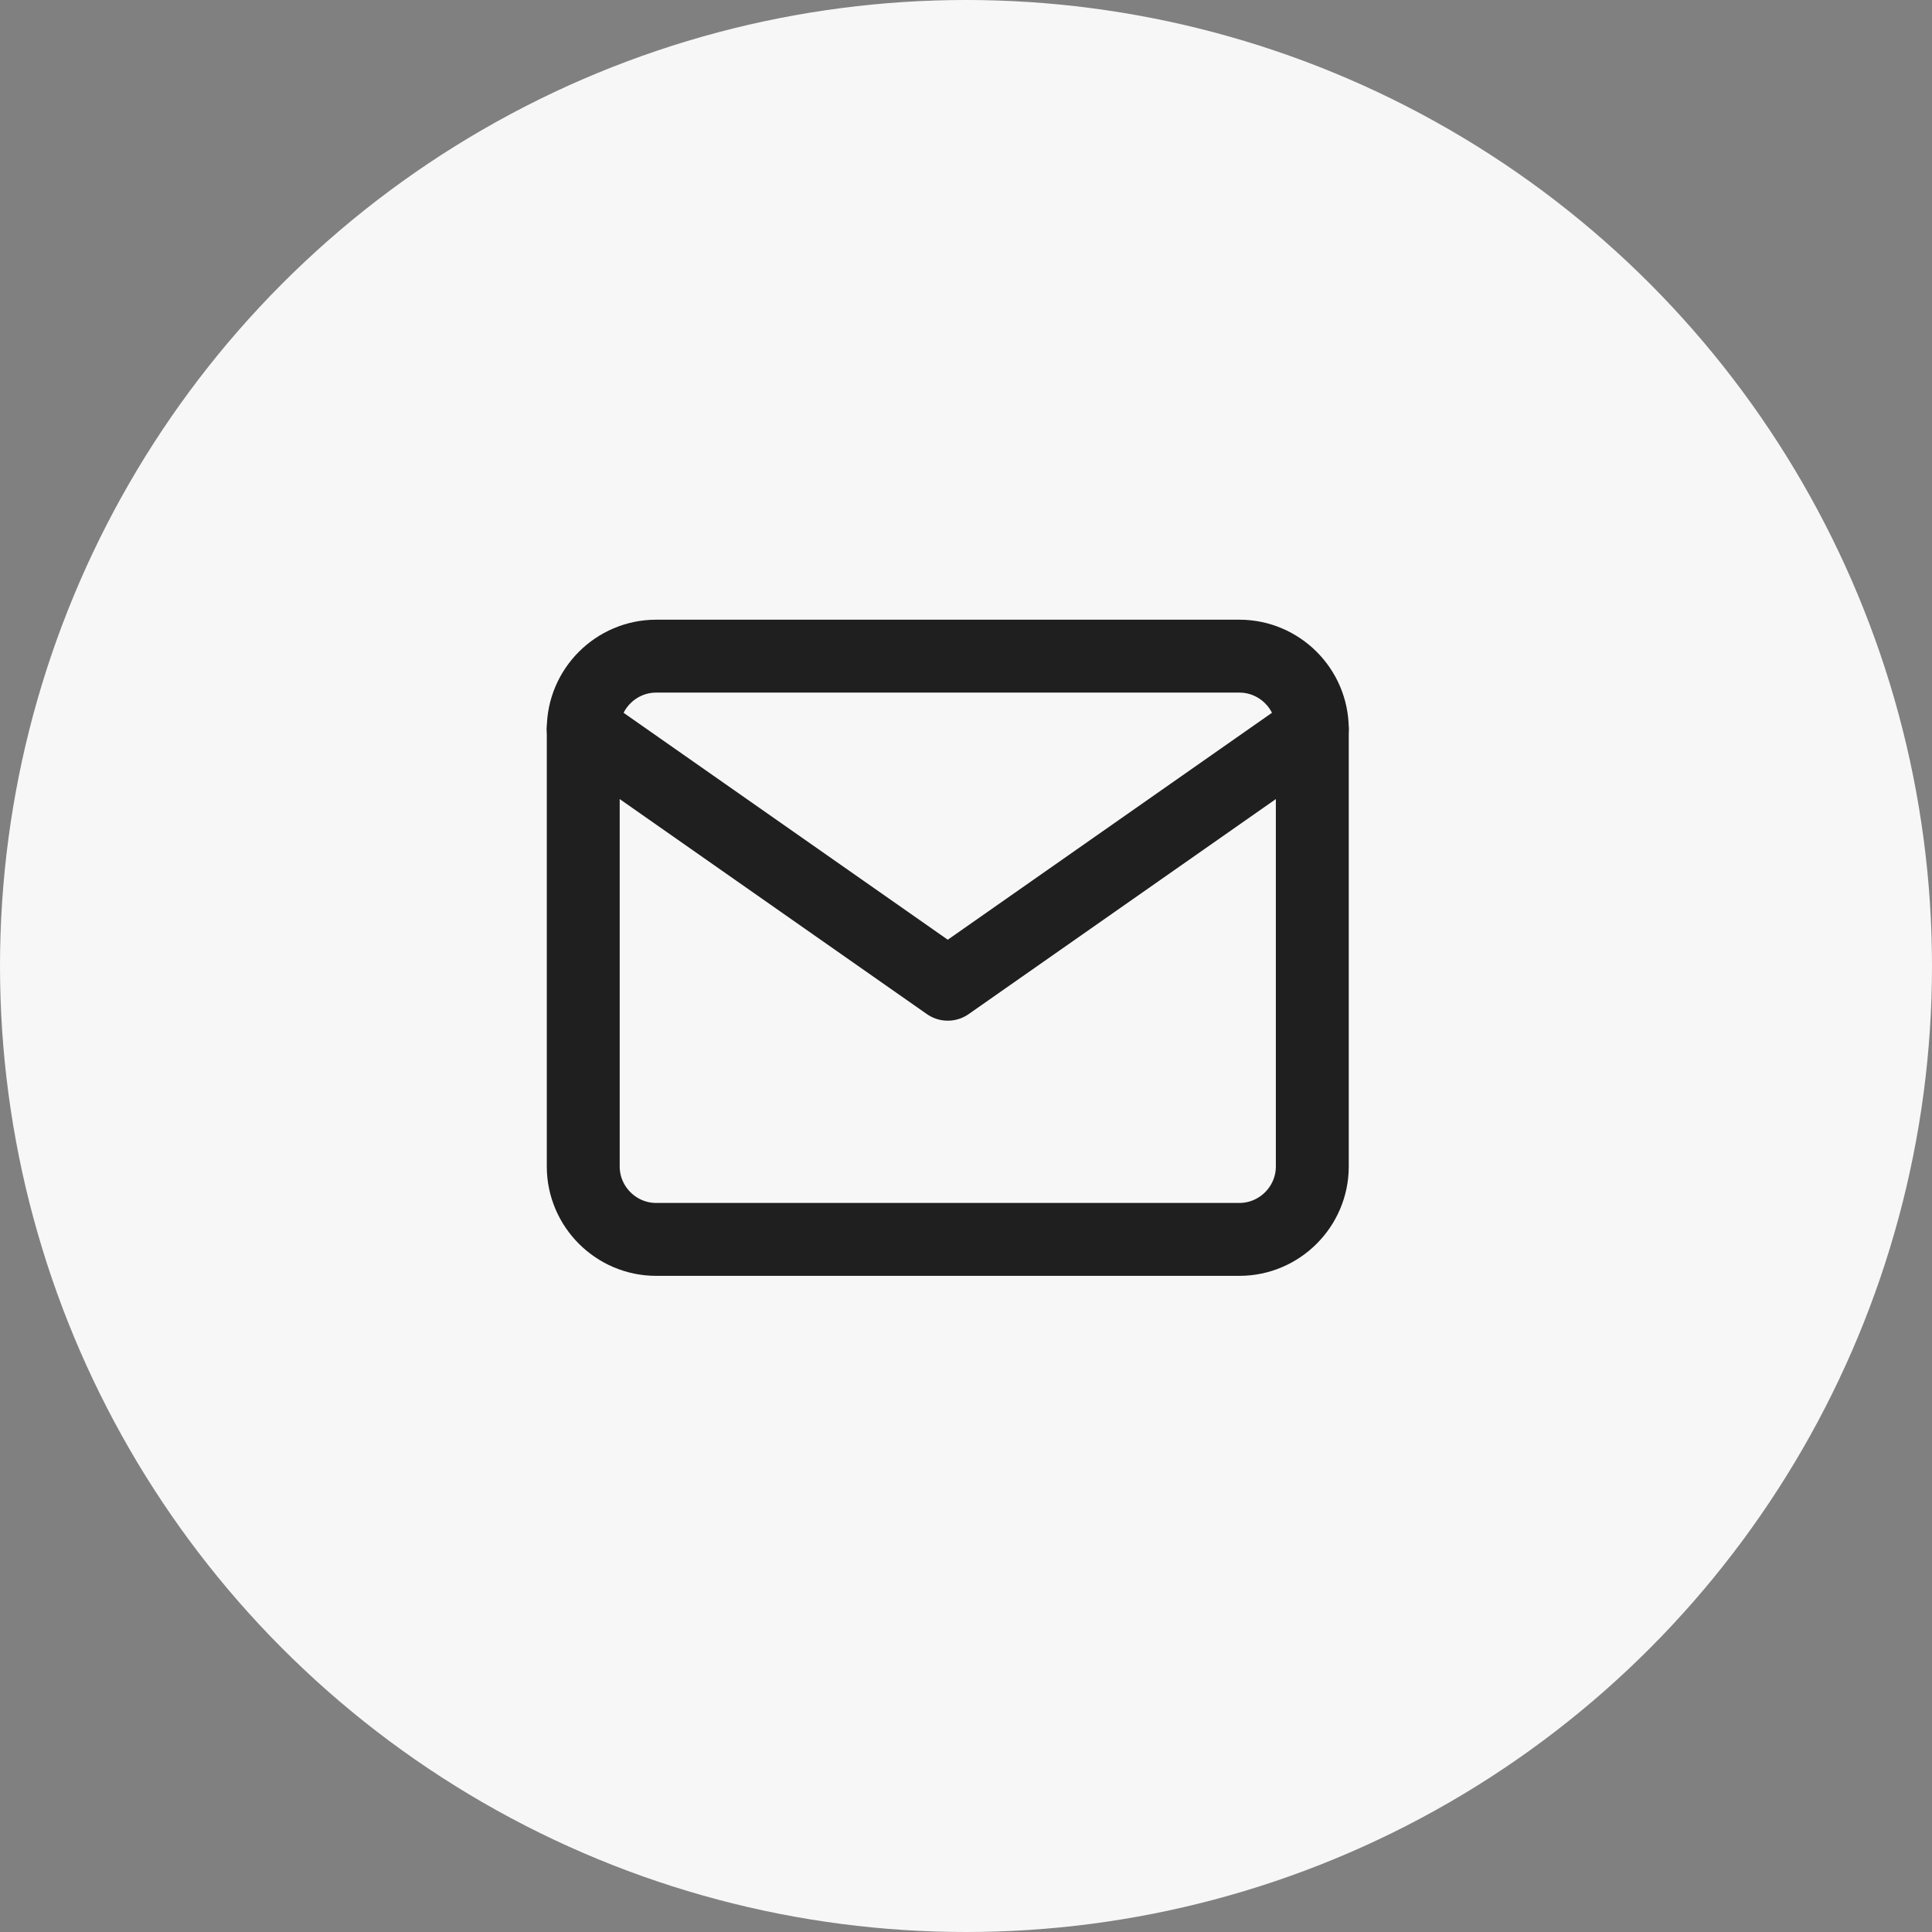
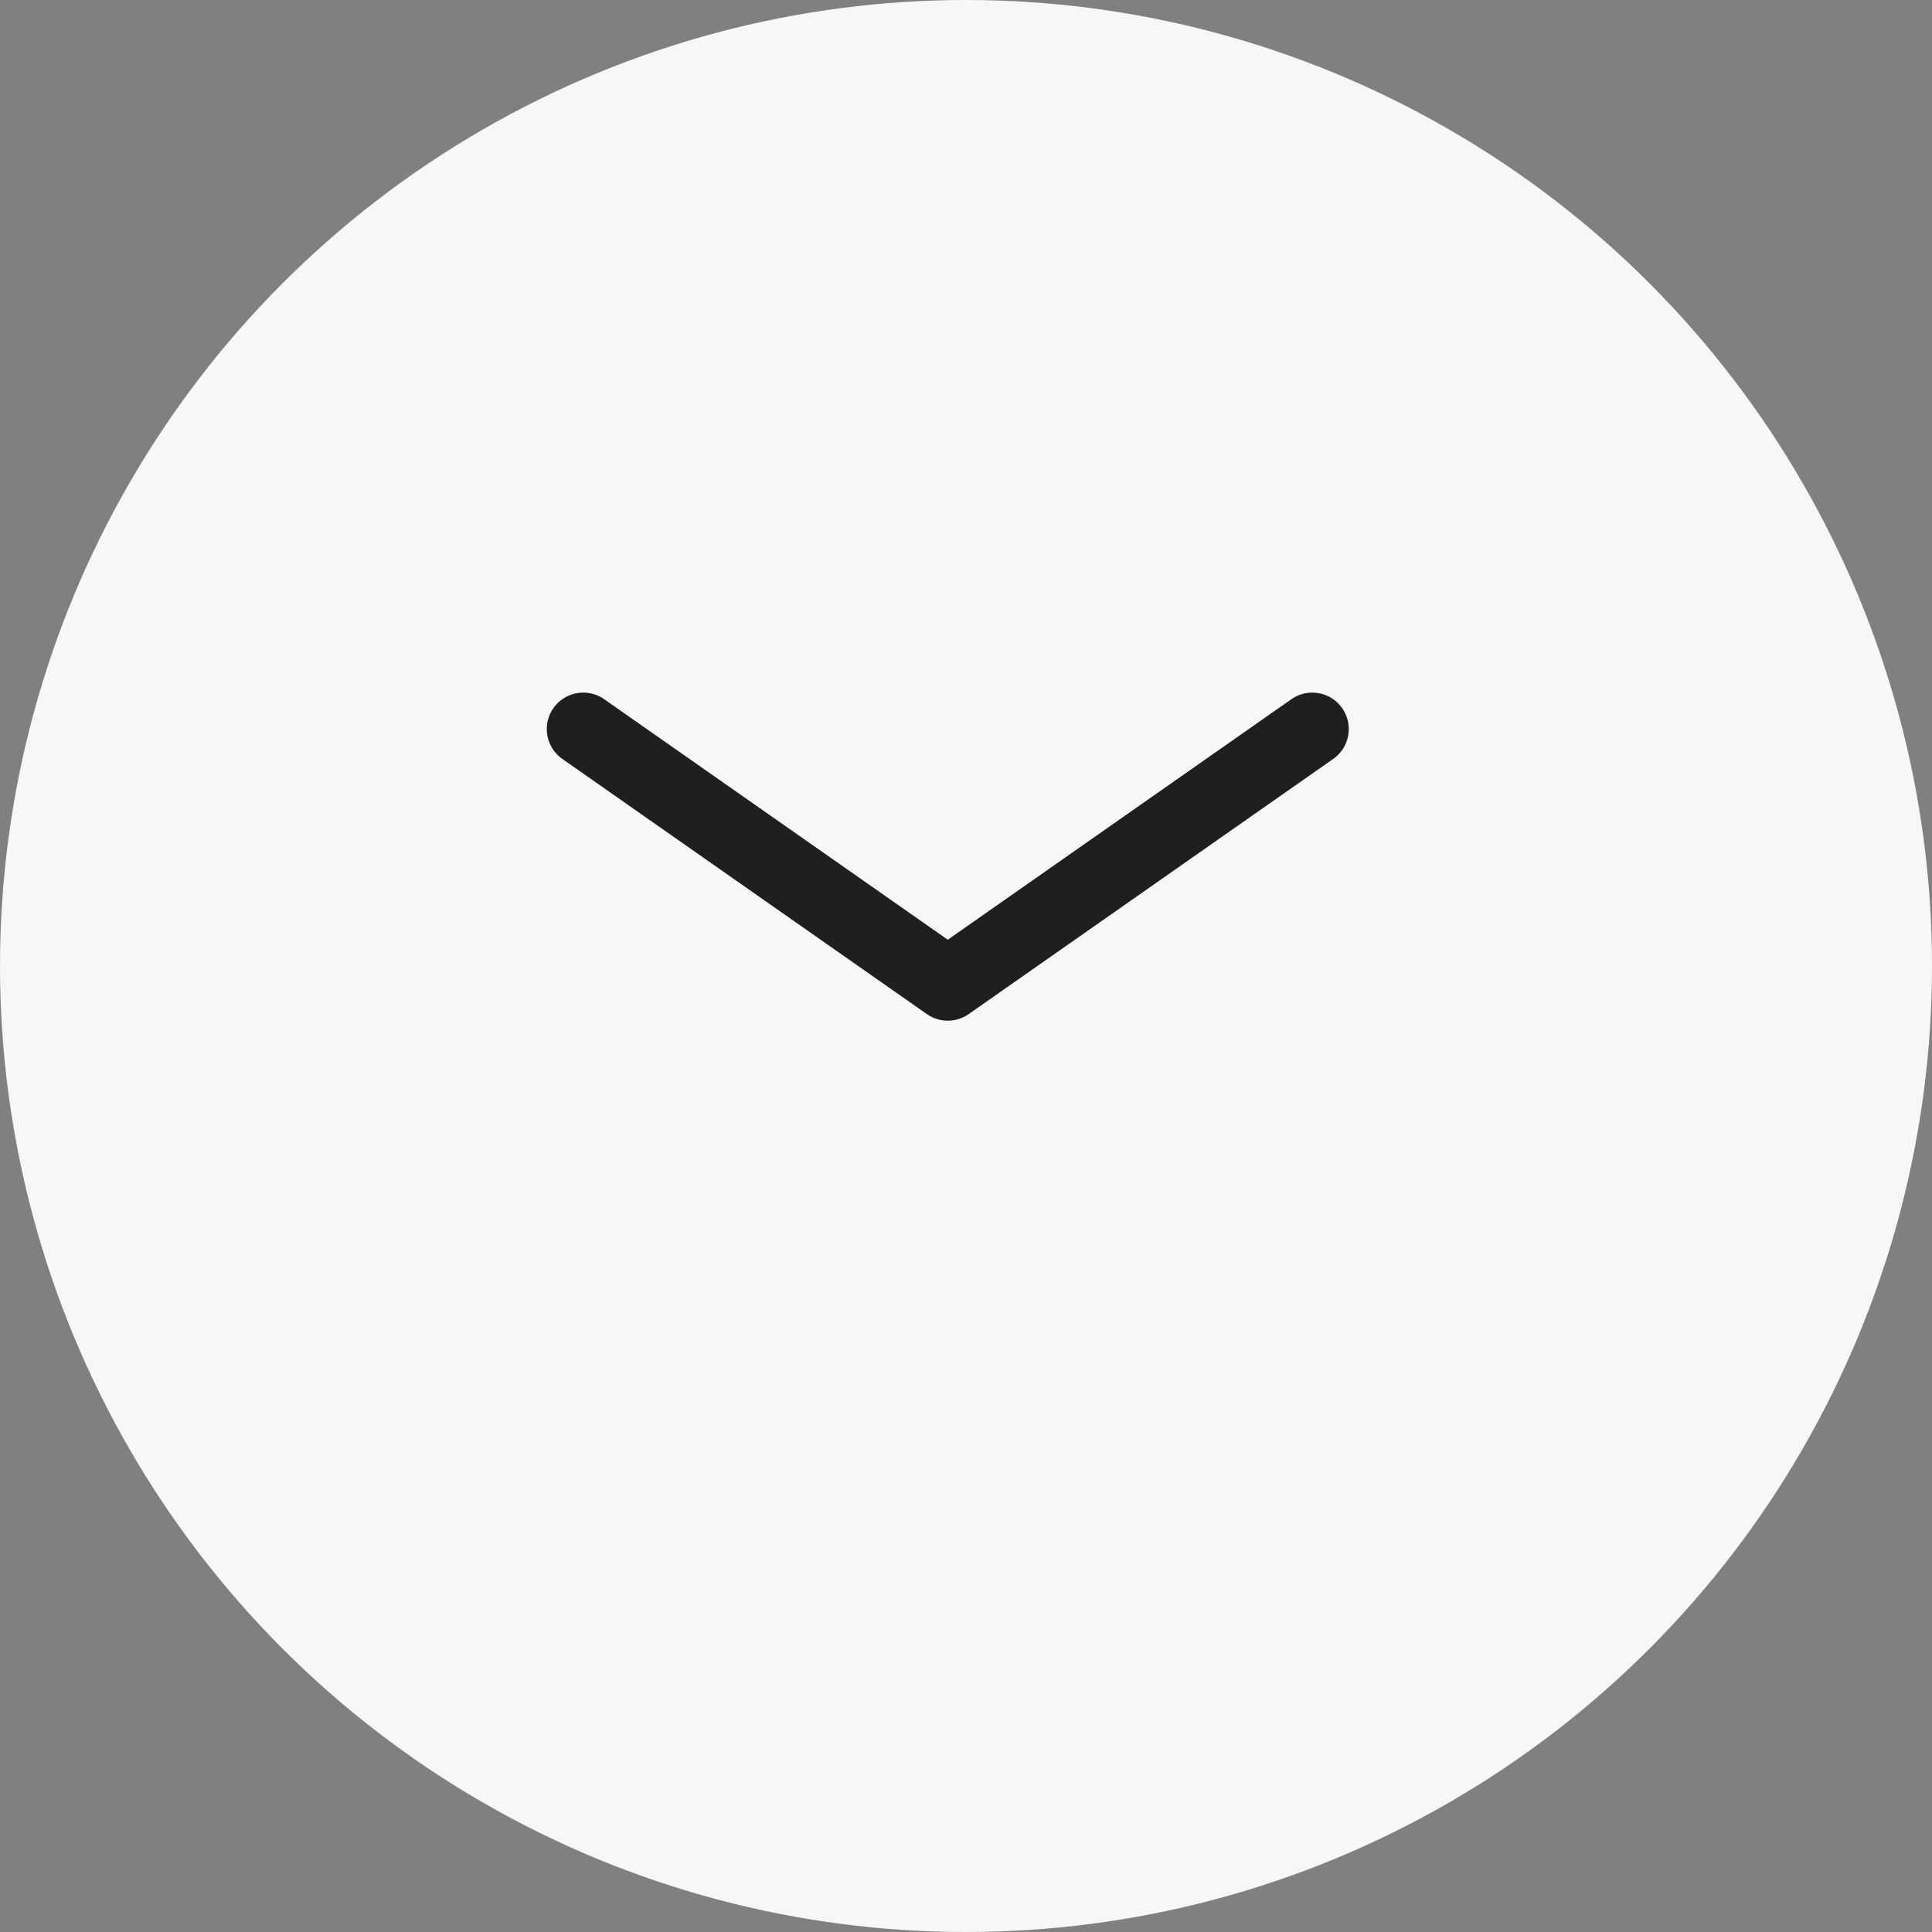
<svg xmlns="http://www.w3.org/2000/svg" width="53" height="53" viewBox="0 0 53 53" fill="none">
  <rect x="0" y="0" width="53" height="53" fill="#808080" stroke="none" />
  <circle cx="26.5" cy="26.5" r="26.5" fill="#F7F7F7" />
-   <path d="M18 18H34C35.1 18 36 18.9 36 20V32C36 33.1 35.1 34 34 34H18C16.9 34 16 33.1 16 32V20C16 18.9 16.9 18 18 18Z" stroke="#1F1F1F" stroke-width="2" stroke-linecap="round" stroke-linejoin="round" />
  <path d="M36 20L26 27L16 20" stroke="#1F1F1F" stroke-width="2" stroke-linecap="round" stroke-linejoin="round" />
</svg>